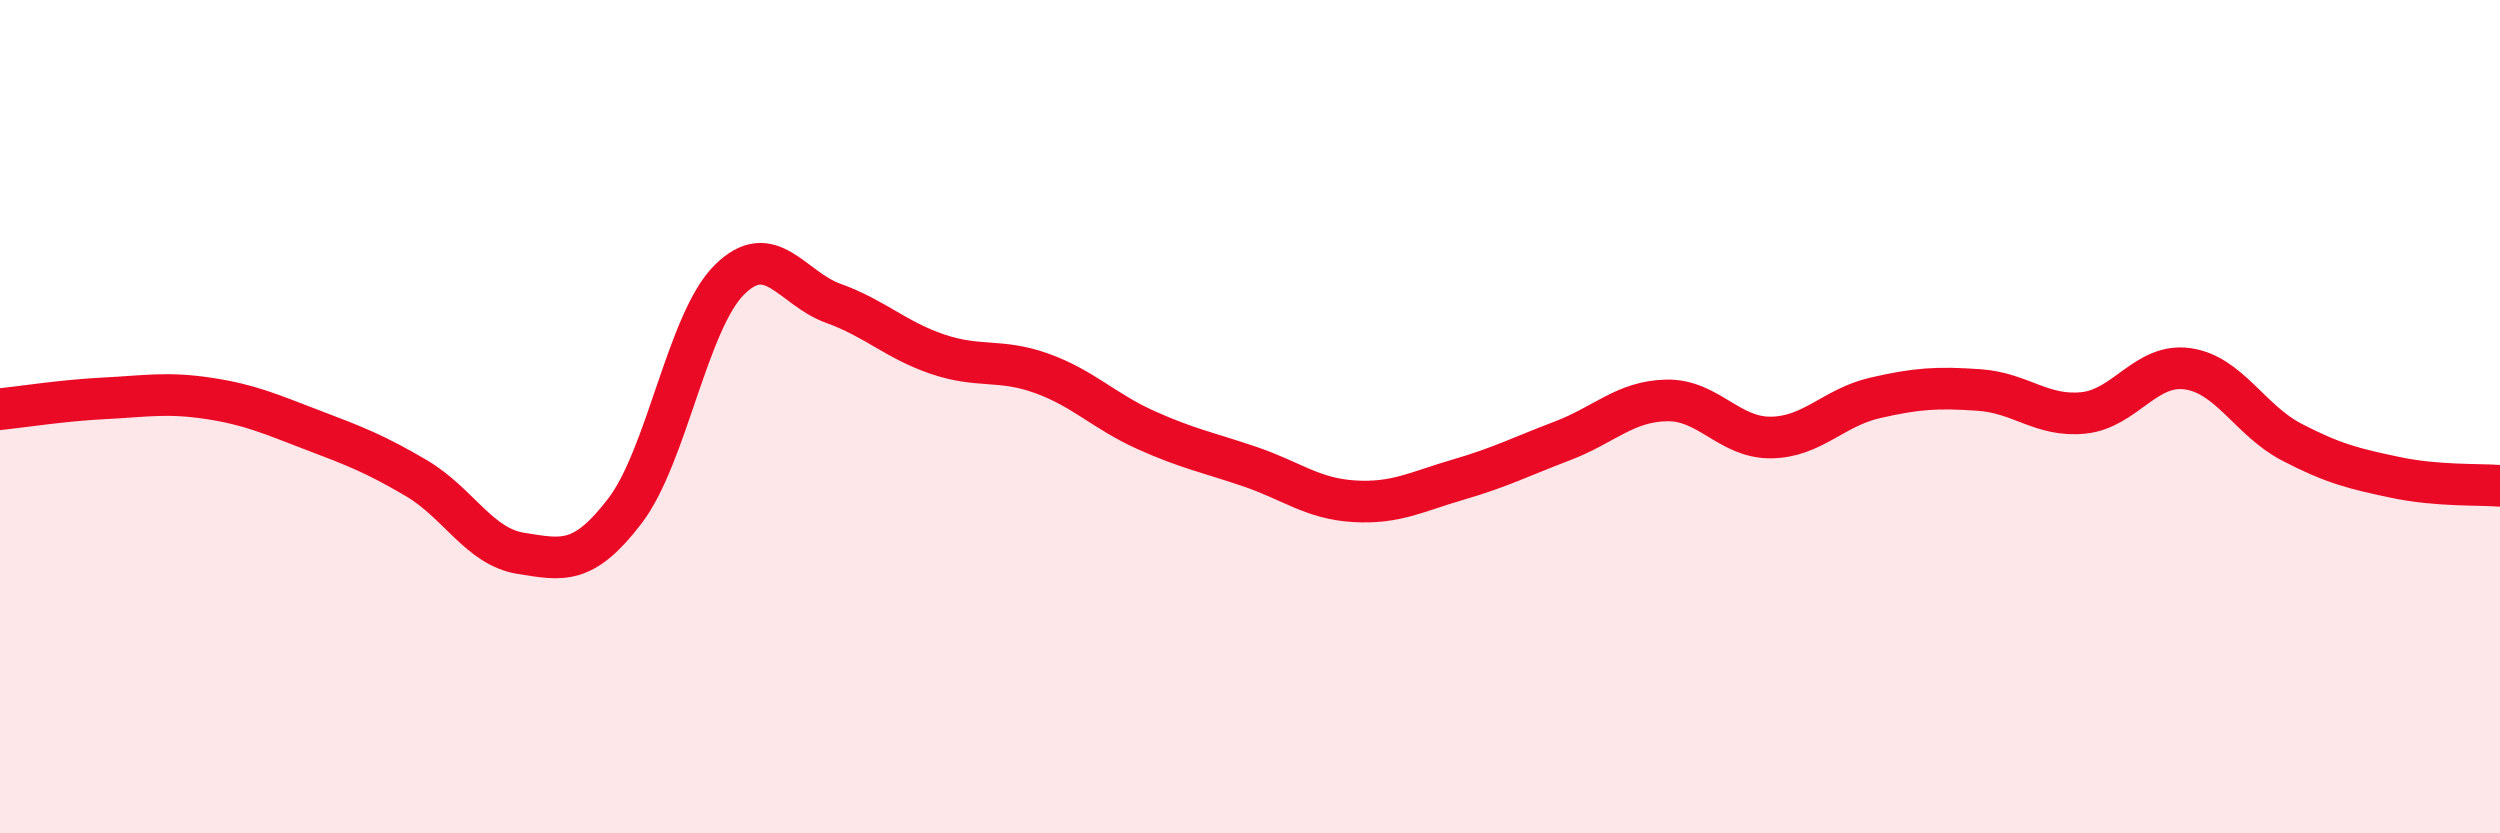
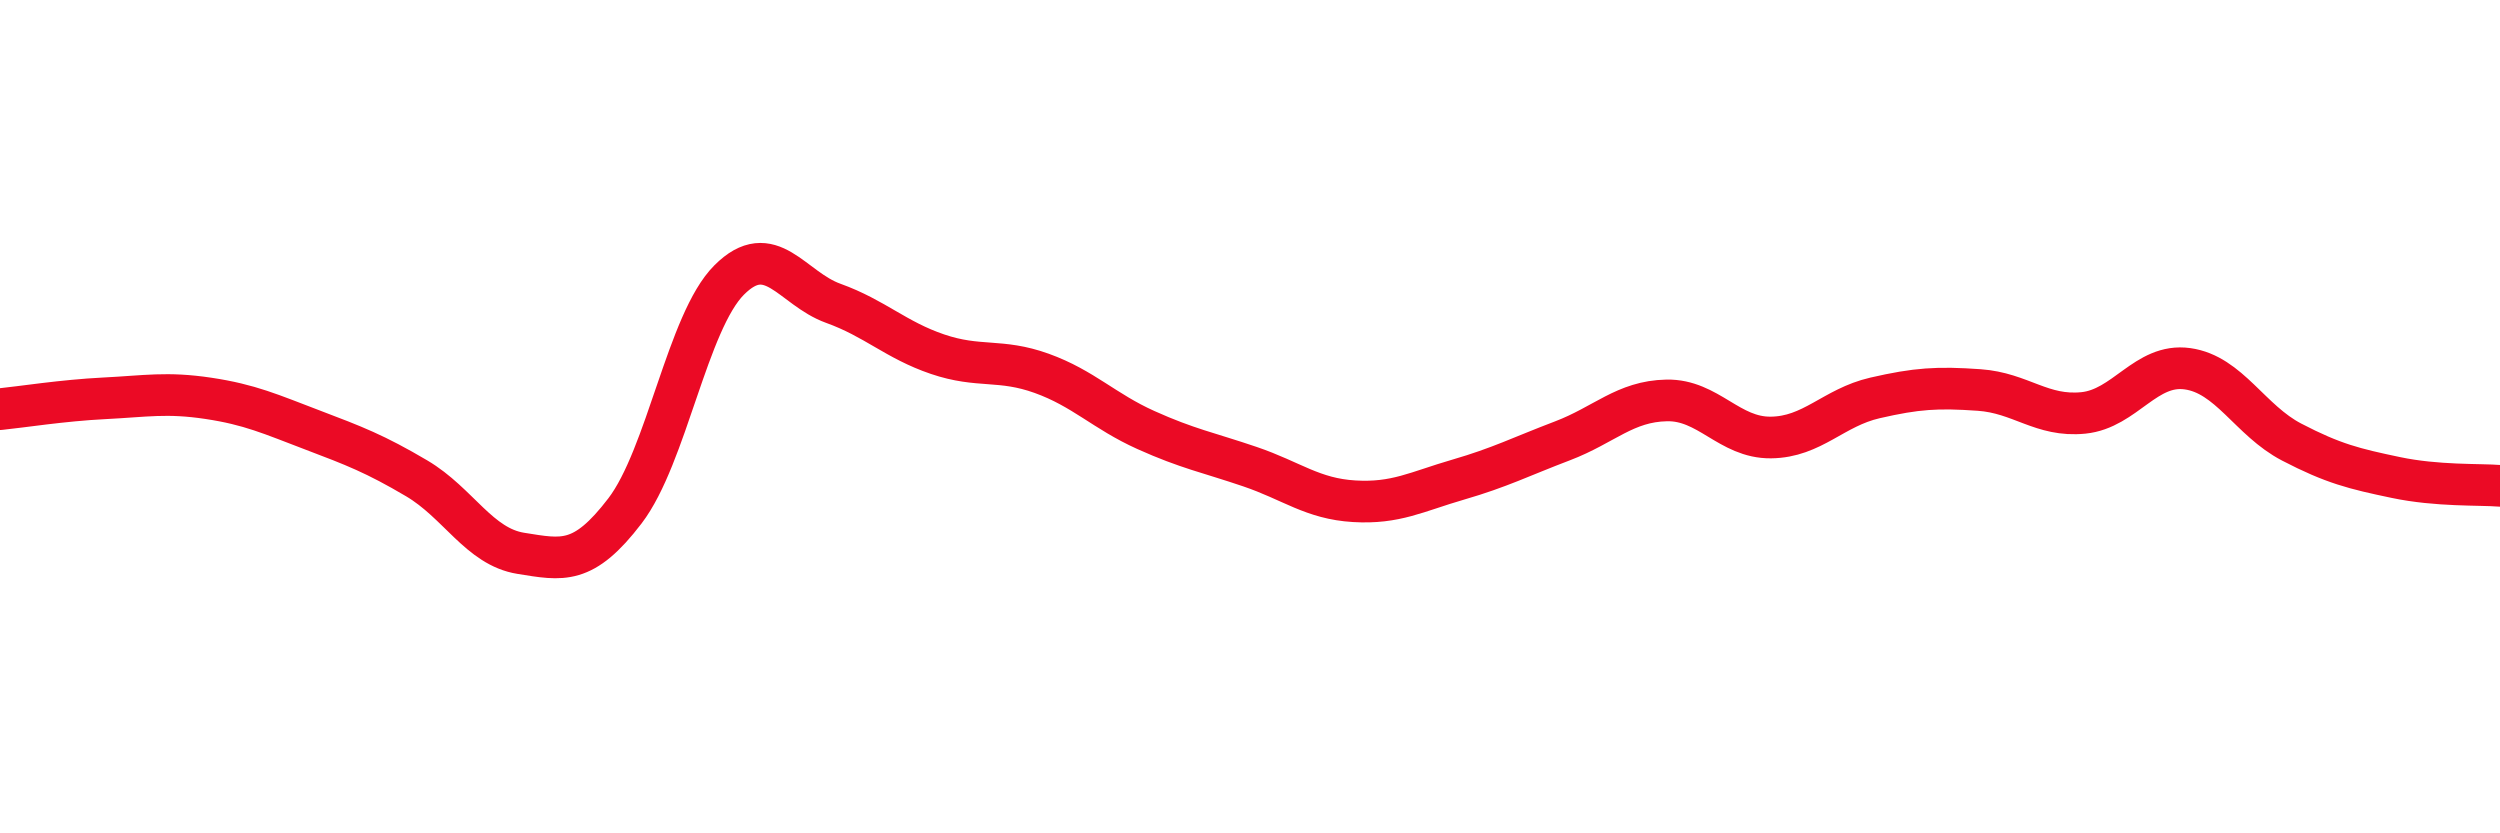
<svg xmlns="http://www.w3.org/2000/svg" width="60" height="20" viewBox="0 0 60 20">
-   <path d="M 0,9.82 C 0.5,9.77 1.5,9.61 2.5,9.56 C 3.5,9.51 4,9.41 5,9.56 C 6,9.71 6.5,9.94 7.5,10.32 C 8.5,10.7 9,10.89 10,11.48 C 11,12.07 11.5,13.12 12.5,13.28 C 13.5,13.44 14,13.57 15,12.26 C 16,10.95 16.5,7.72 17.5,6.72 C 18.5,5.72 19,6.92 20,7.28 C 21,7.64 21.5,8.16 22.5,8.5 C 23.5,8.84 24,8.6 25,8.96 C 26,9.32 26.5,9.87 27.5,10.32 C 28.5,10.77 29,10.86 30,11.2 C 31,11.54 31.5,11.97 32.5,12.03 C 33.5,12.09 34,11.8 35,11.51 C 36,11.22 36.5,10.96 37.5,10.58 C 38.5,10.2 39,9.63 40,9.61 C 41,9.59 41.5,10.51 42.5,10.5 C 43.5,10.49 44,9.78 45,9.55 C 46,9.32 46.5,9.29 47.5,9.36 C 48.5,9.43 49,10.01 50,9.91 C 51,9.81 51.5,8.71 52.5,8.85 C 53.5,8.99 54,10.09 55,10.61 C 56,11.13 56.5,11.25 57.5,11.46 C 58.5,11.67 59.5,11.62 60,11.66L60 20L0 20Z" fill="#EB0A25" opacity="0.1" stroke-linecap="round" stroke-linejoin="round" />
  <path d="M 0,9.82 C 0.5,9.77 1.5,9.61 2.5,9.56 C 3.5,9.51 4,9.41 5,9.56 C 6,9.71 6.5,9.94 7.5,10.32 C 8.5,10.7 9,10.89 10,11.48 C 11,12.07 11.5,13.12 12.5,13.28 C 13.5,13.44 14,13.57 15,12.26 C 16,10.95 16.5,7.72 17.5,6.72 C 18.5,5.72 19,6.92 20,7.28 C 21,7.64 21.5,8.16 22.5,8.5 C 23.5,8.84 24,8.6 25,8.96 C 26,9.32 26.5,9.87 27.5,10.32 C 28.5,10.77 29,10.86 30,11.2 C 31,11.54 31.5,11.97 32.5,12.03 C 33.5,12.09 34,11.8 35,11.51 C 36,11.22 36.5,10.96 37.5,10.58 C 38.5,10.2 39,9.63 40,9.61 C 41,9.59 41.5,10.51 42.5,10.5 C 43.5,10.49 44,9.78 45,9.55 C 46,9.32 46.5,9.29 47.5,9.36 C 48.5,9.43 49,10.01 50,9.91 C 51,9.81 51.5,8.71 52.5,8.85 C 53.5,8.99 54,10.09 55,10.61 C 56,11.13 56.5,11.25 57.5,11.46 C 58.5,11.67 59.5,11.62 60,11.66" stroke="#EB0A25" stroke-width="1" fill="none" stroke-linecap="round" stroke-linejoin="round" />
</svg>